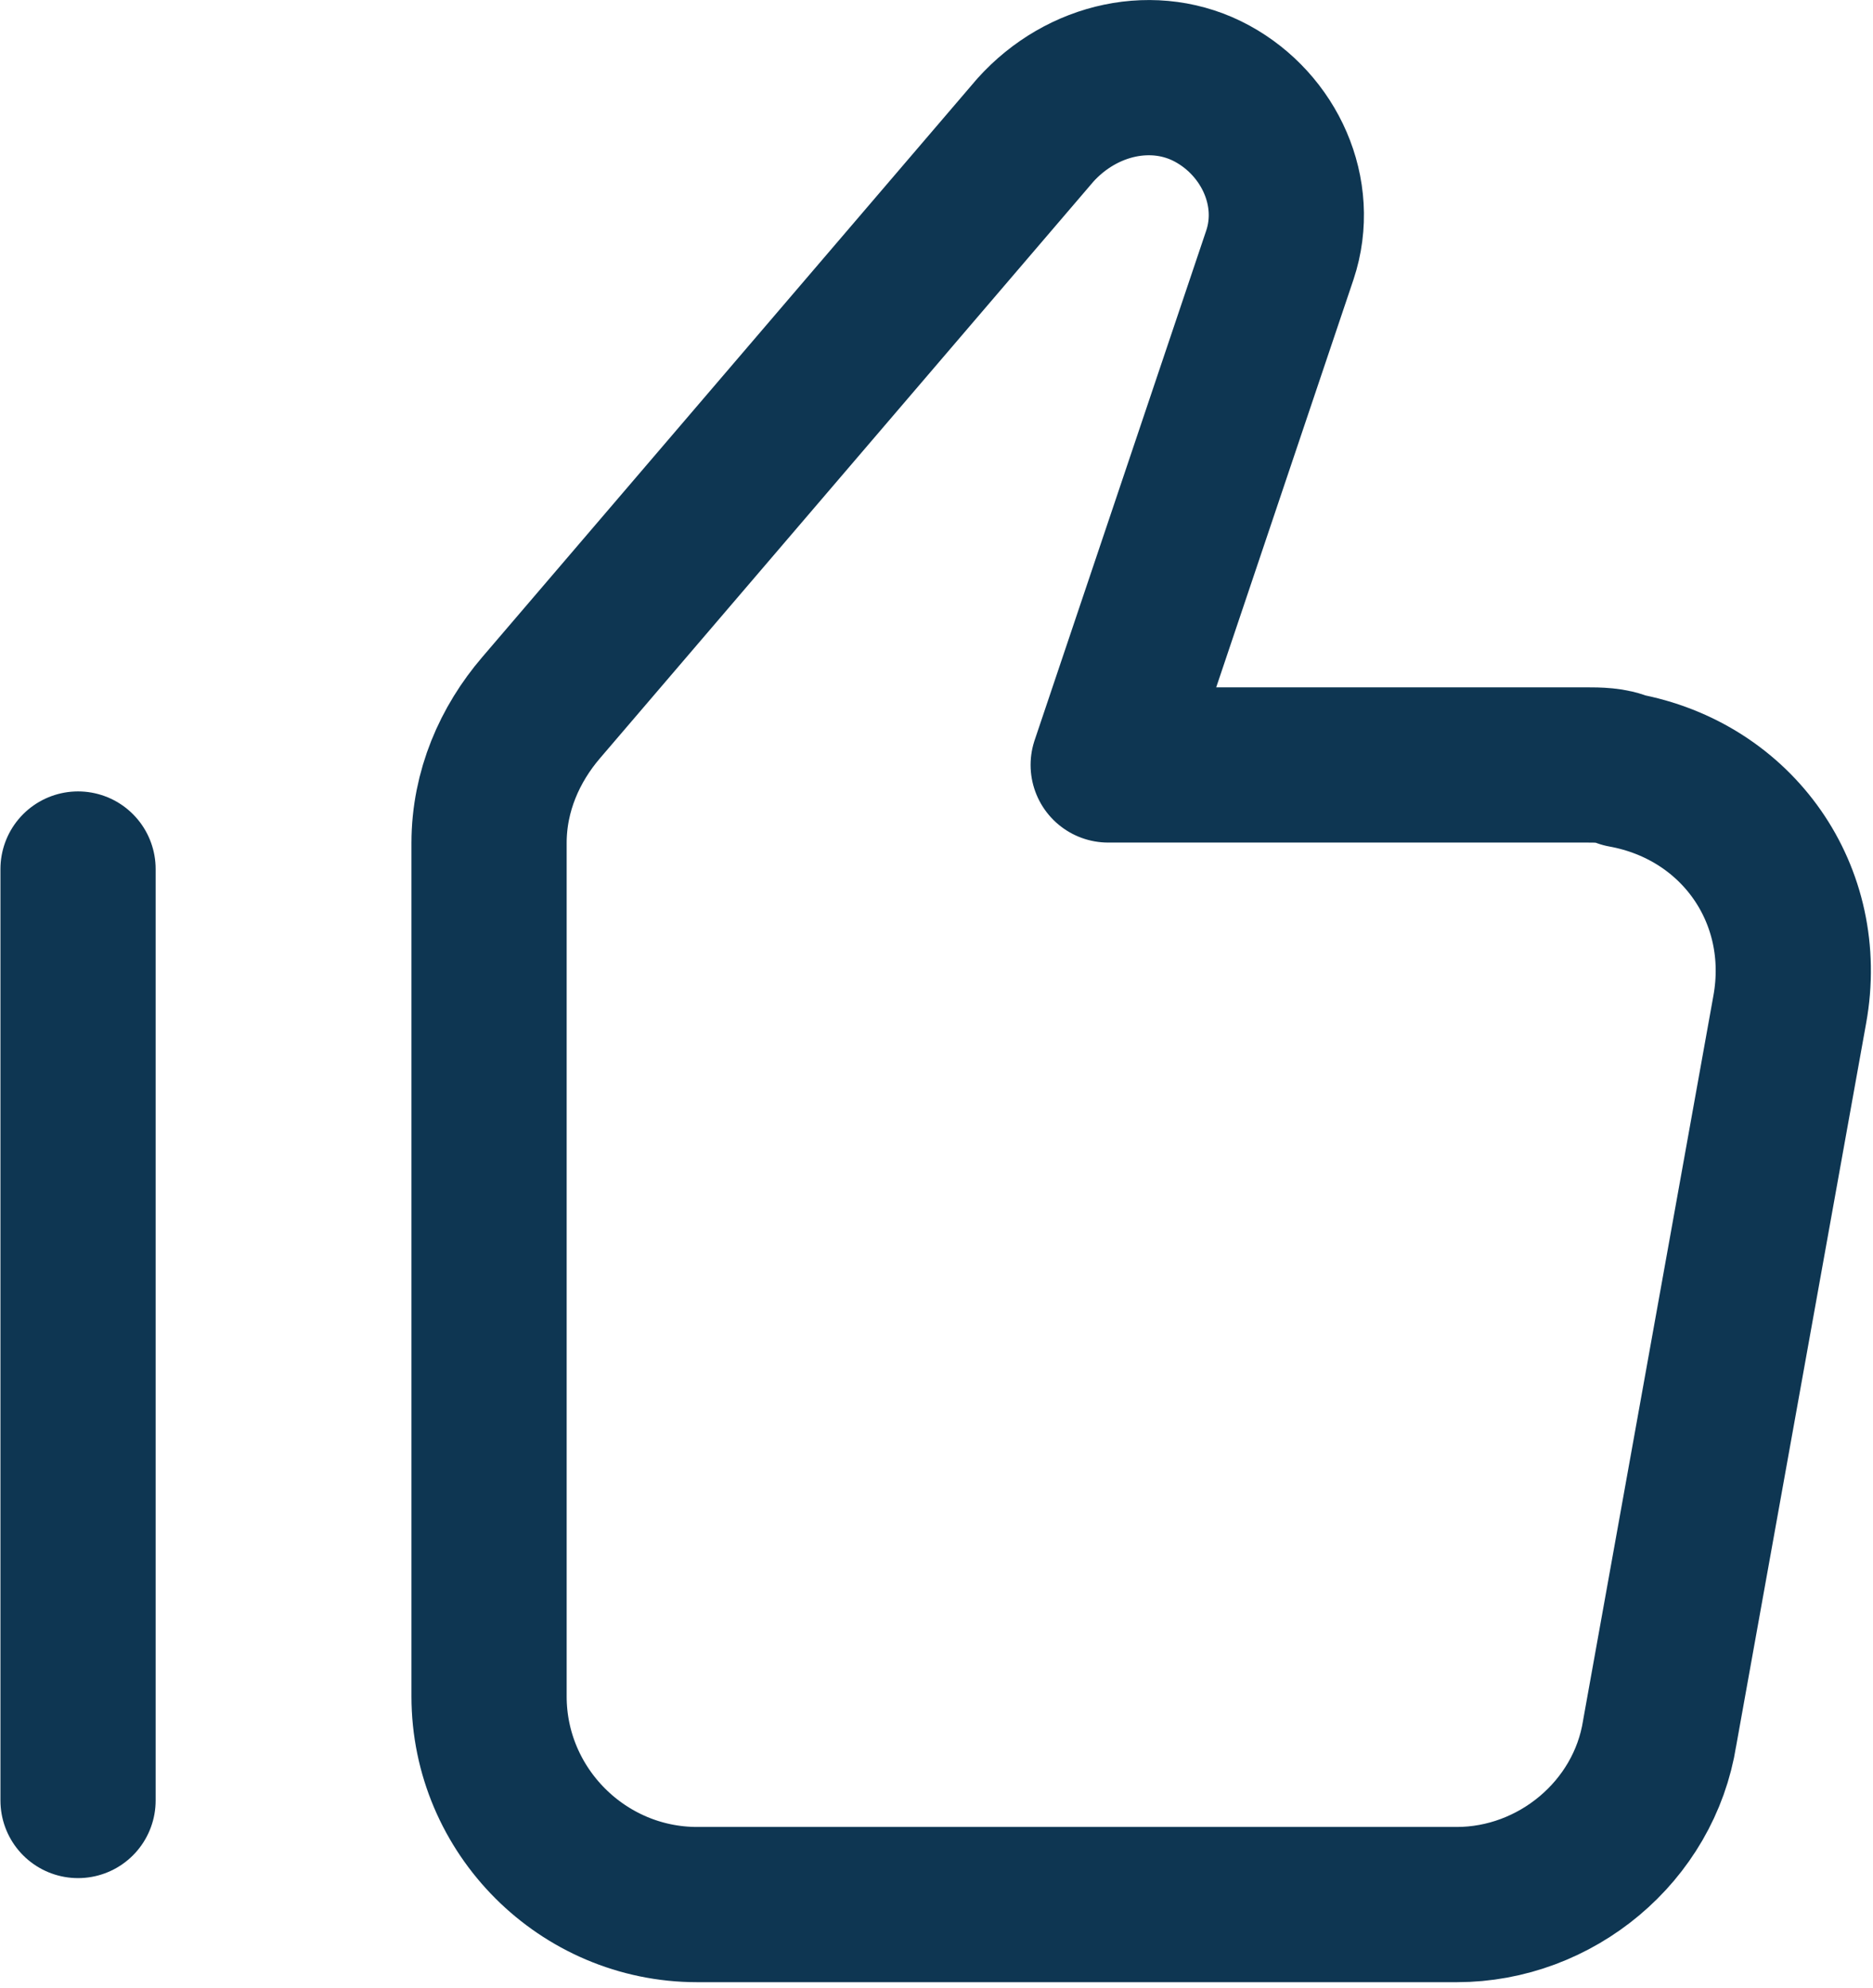
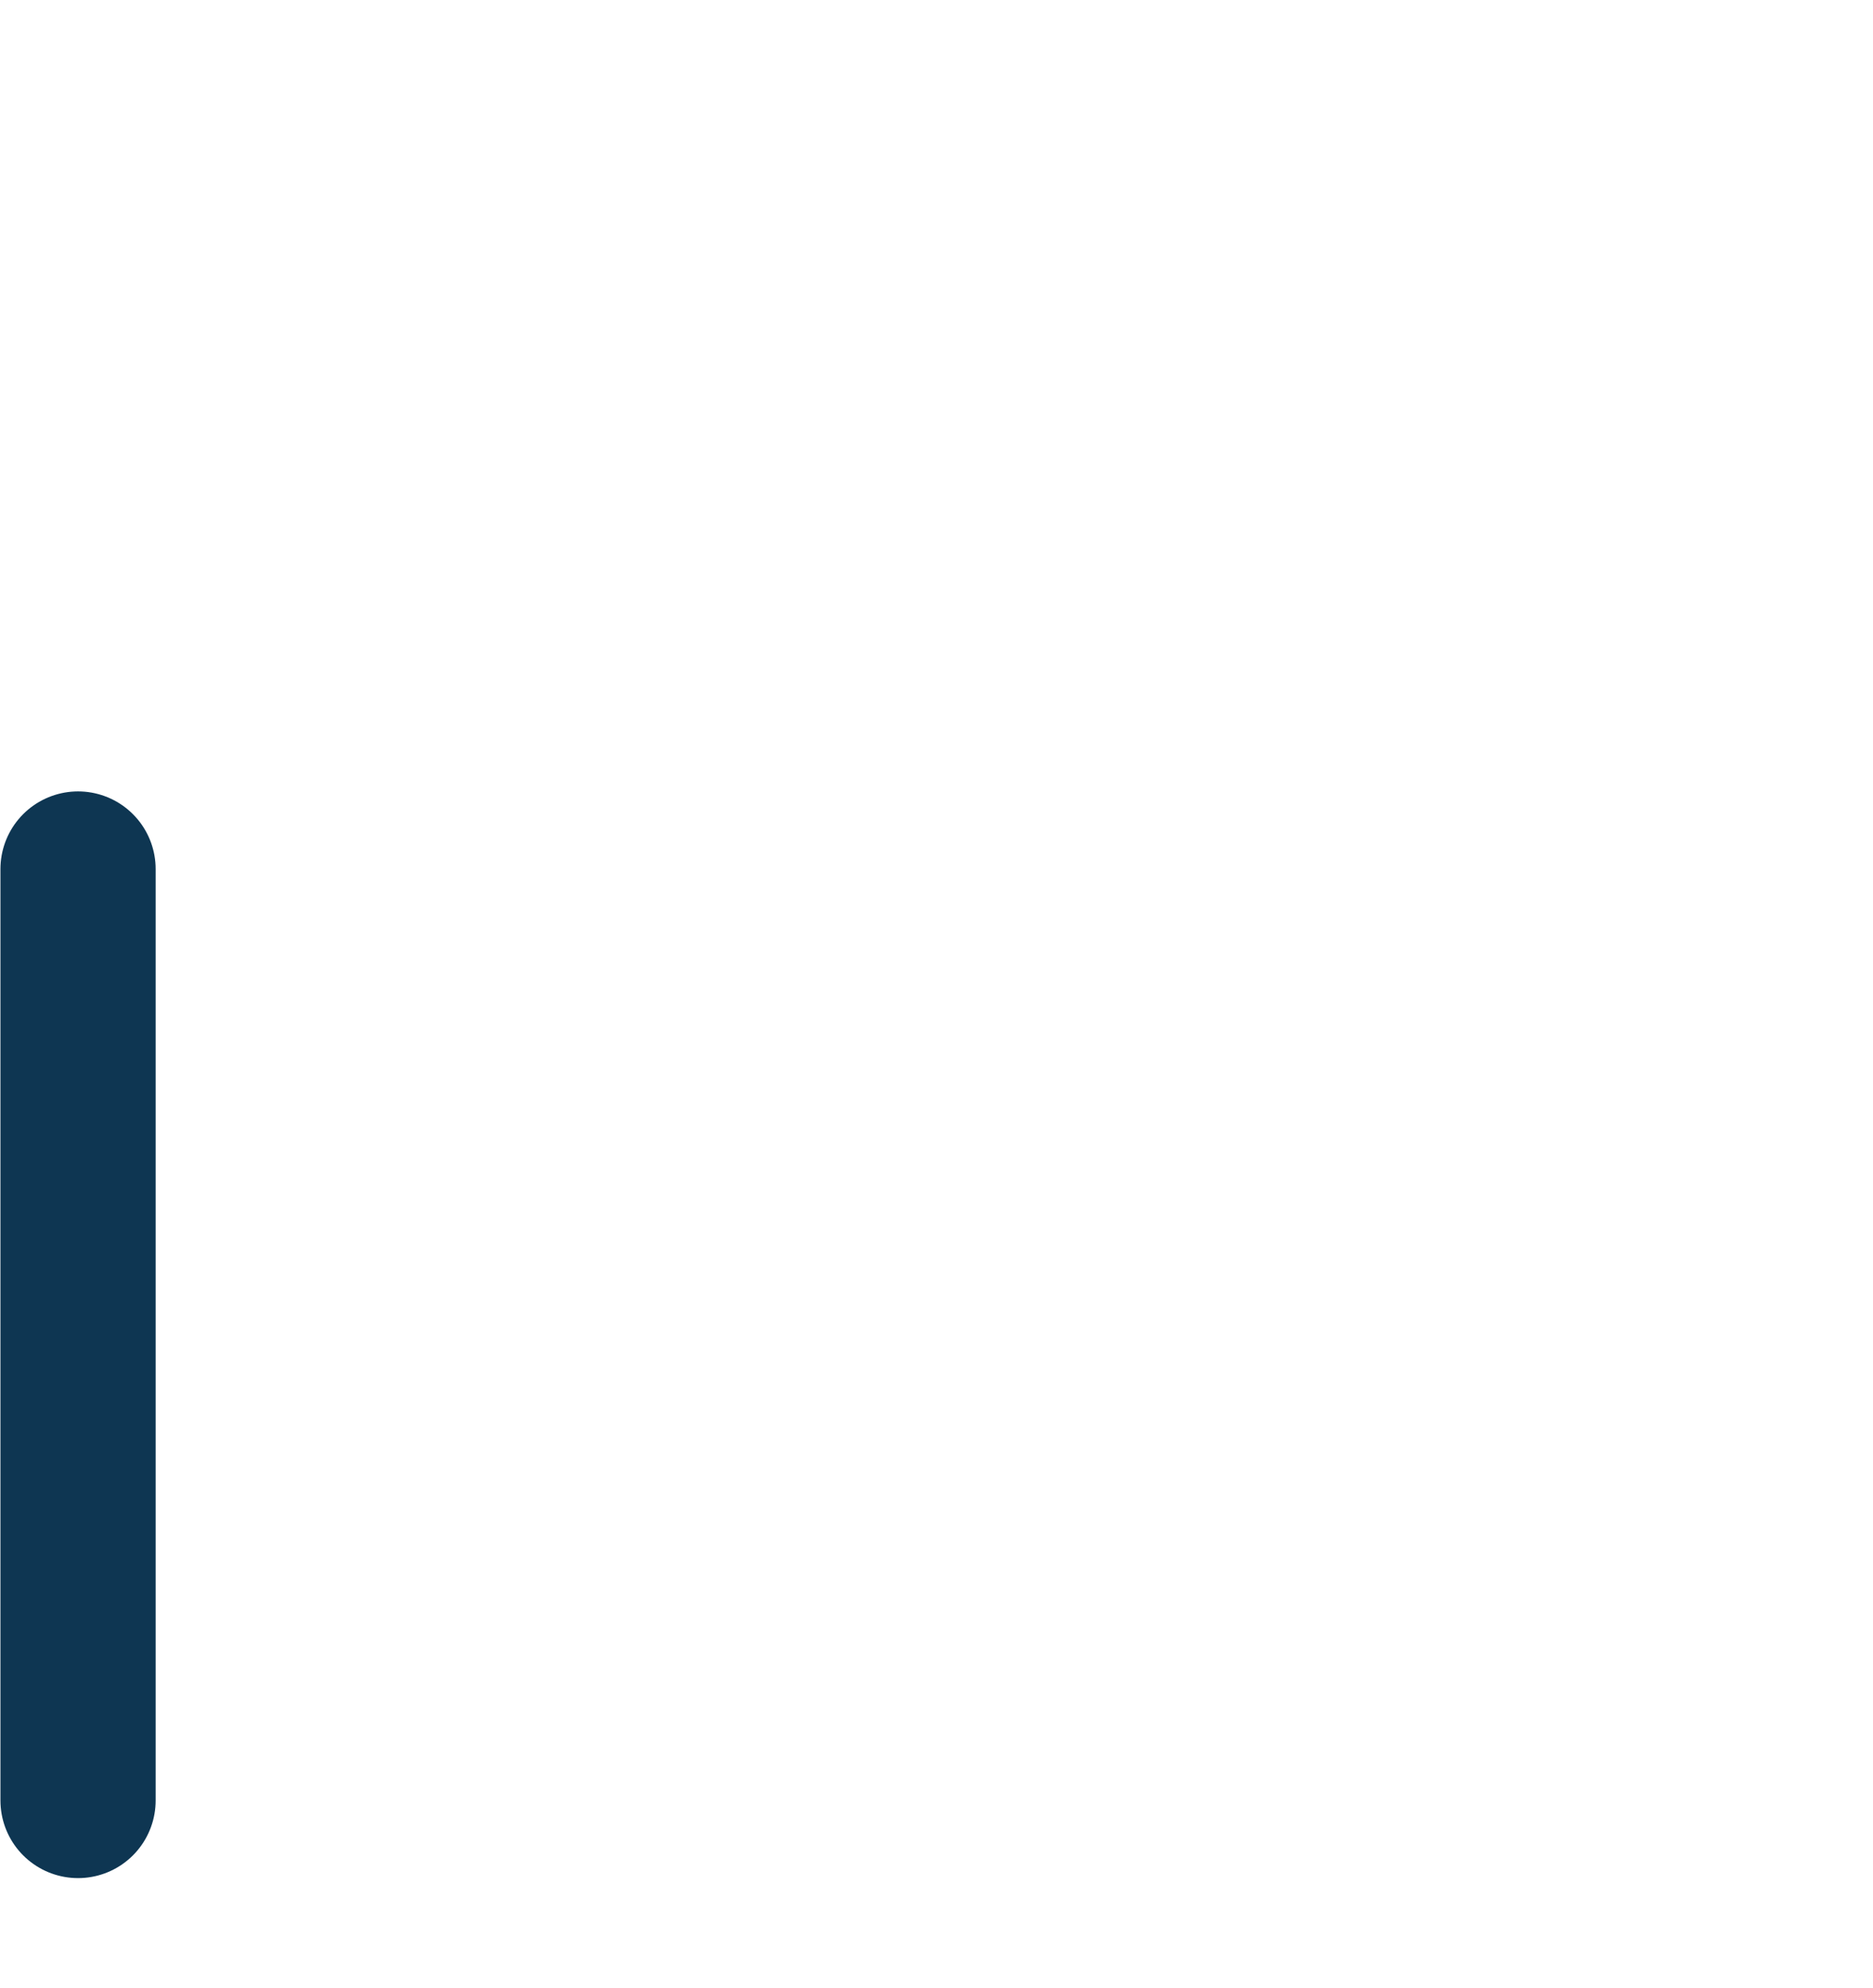
<svg xmlns="http://www.w3.org/2000/svg" version="1.1" id="Layer_1" x="0px" y="0px" viewBox="0 0 36 38.2" style="enable-background:new 0 0 36 38.2;" xml:space="preserve">
  <style type="text/css">
	.st0{fill:none;stroke:#0E3652;stroke-width:2.983;stroke-linecap:round;stroke-linejoin:round;stroke-miterlimit:3.977;}
</style>
-   <path class="st0" d="M9.4,16.2c0-1,0.4-1.9,1-2.6l9.5-11.1c0.9-1,2.3-1.3,3.4-0.7s1.7,1.9,1.3,3.1l-3.3,9.8h9.2c0.2,0,0.5,0,0.7,0.1  c2.2,0.4,3.6,2.4,3.2,4.6l-2.5,13.9c-0.3,1.9-2,3.3-3.9,3.3H13.4c-2.2,0-4-1.8-4-4V16.2z" />
  <line class="st0" x1="1.5" y1="34.6" x2="1.5" y2="16.7" />
</svg>